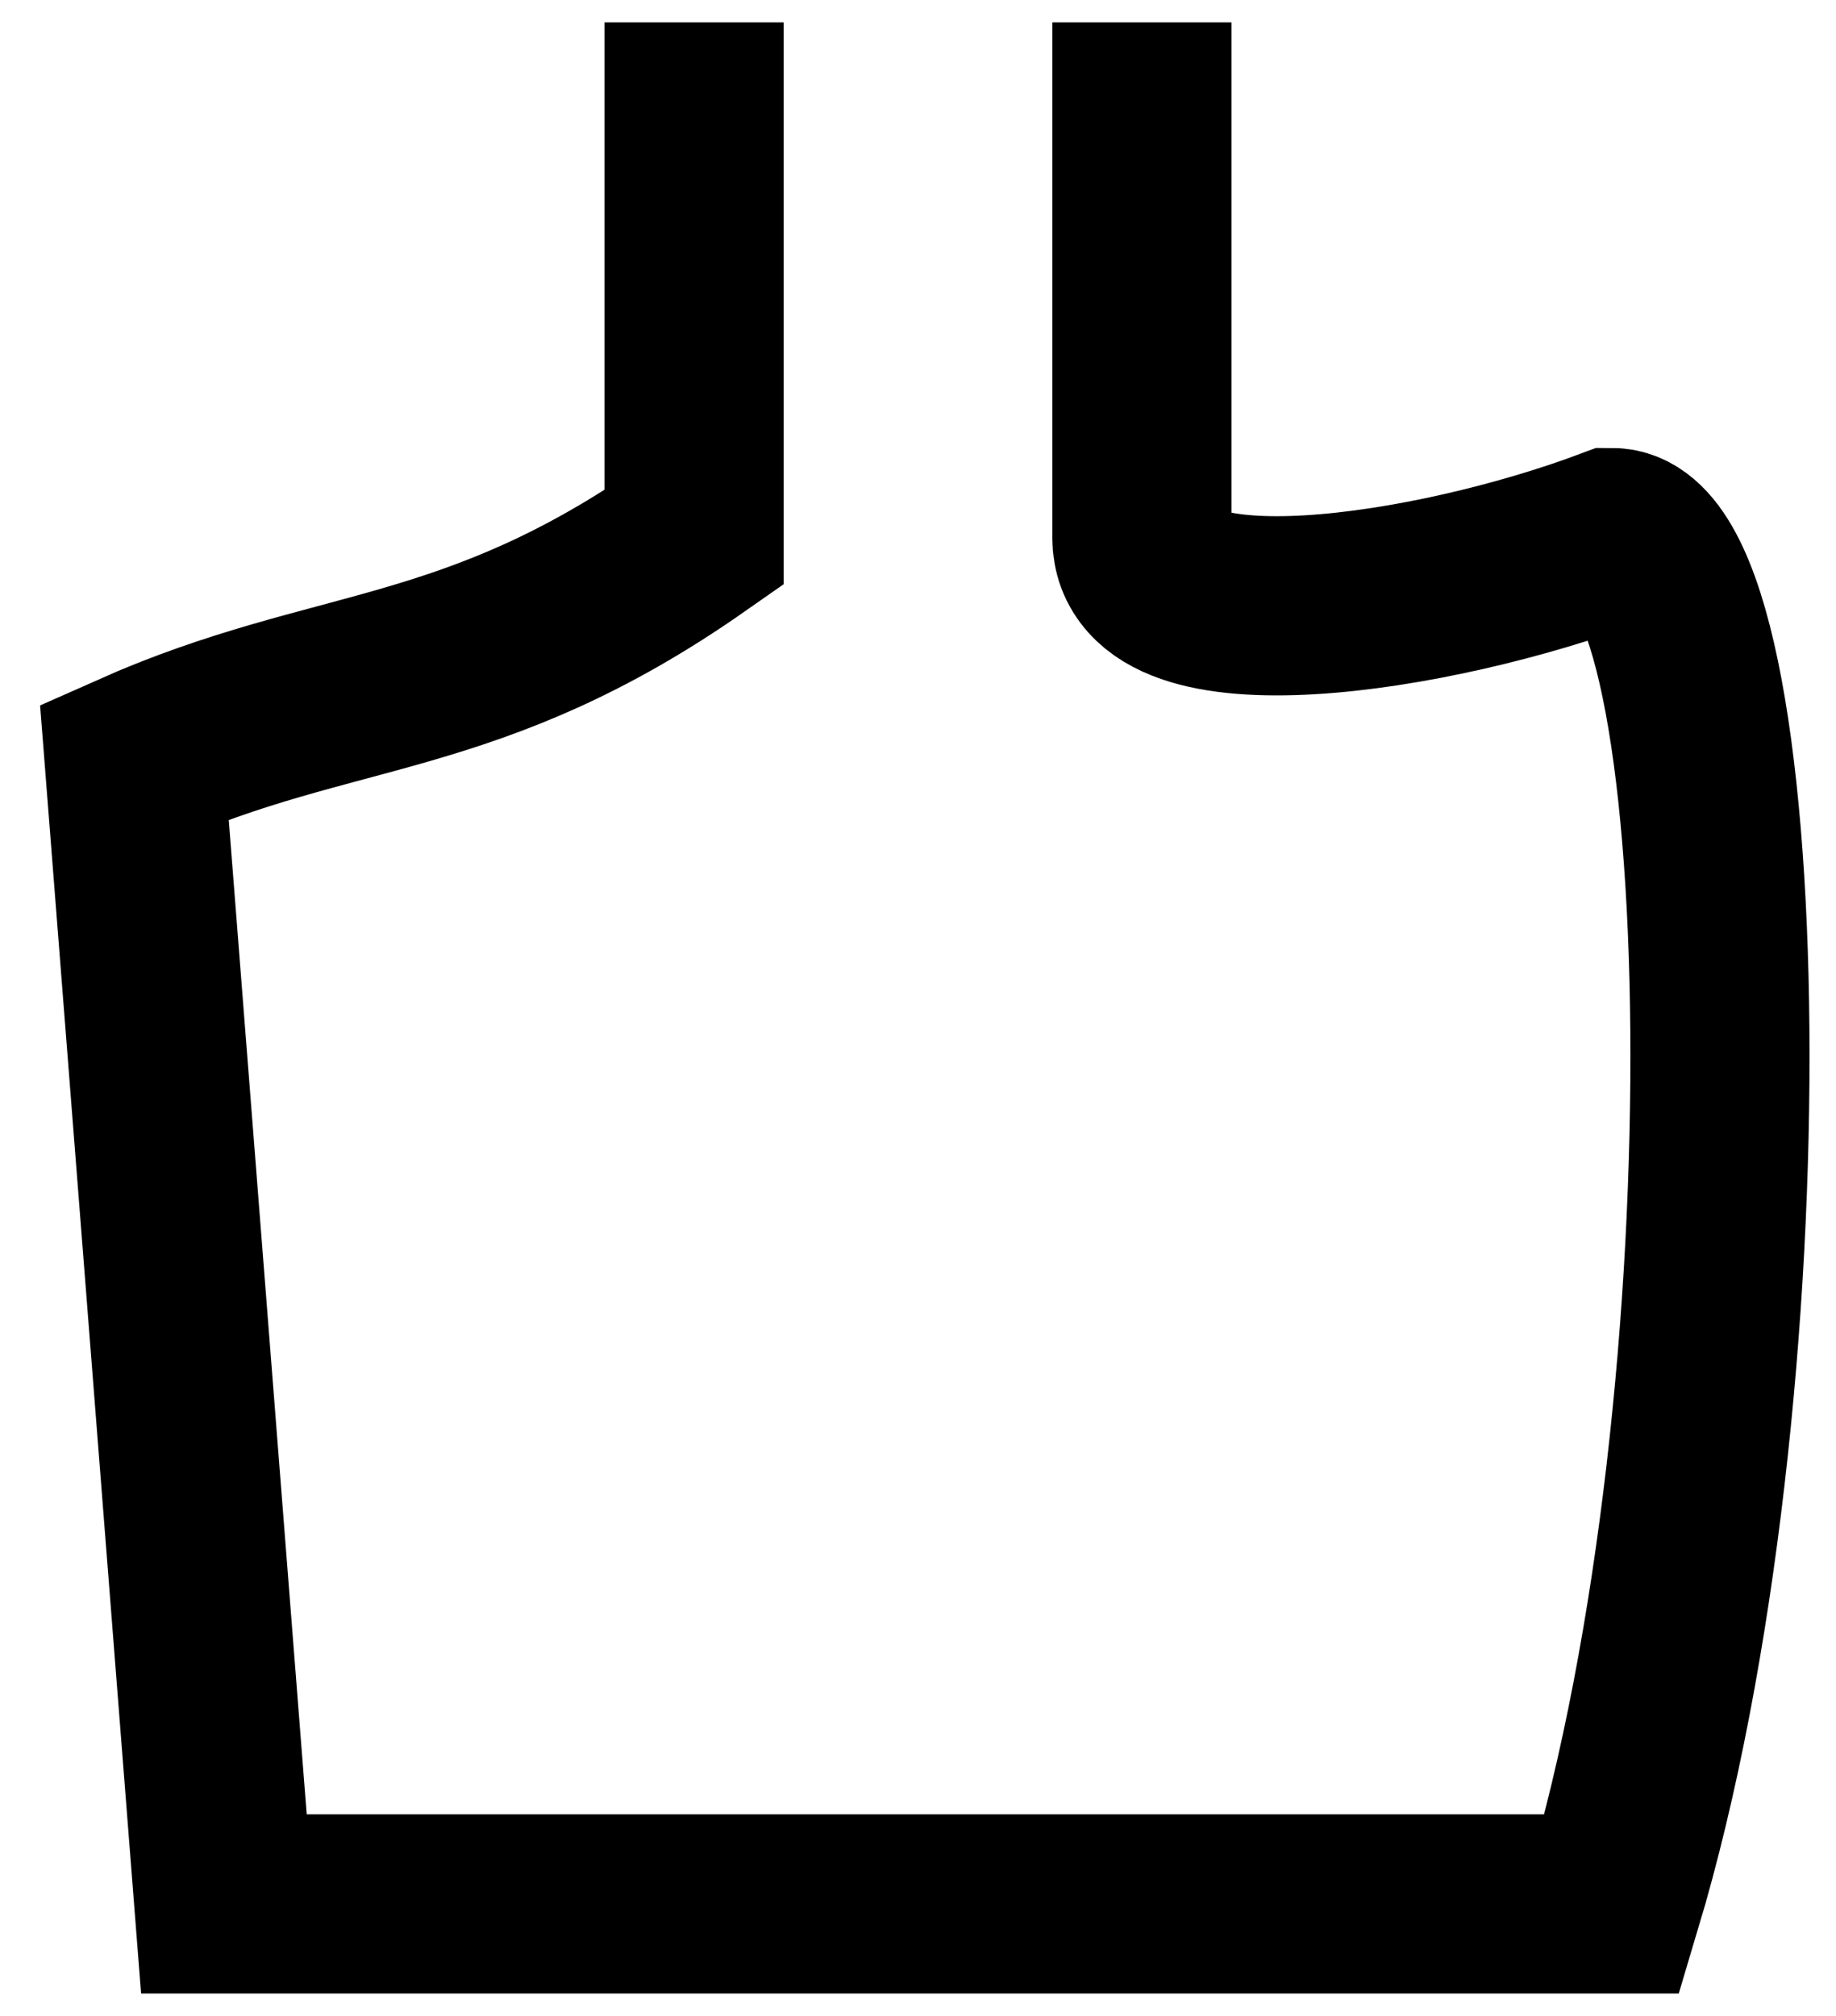
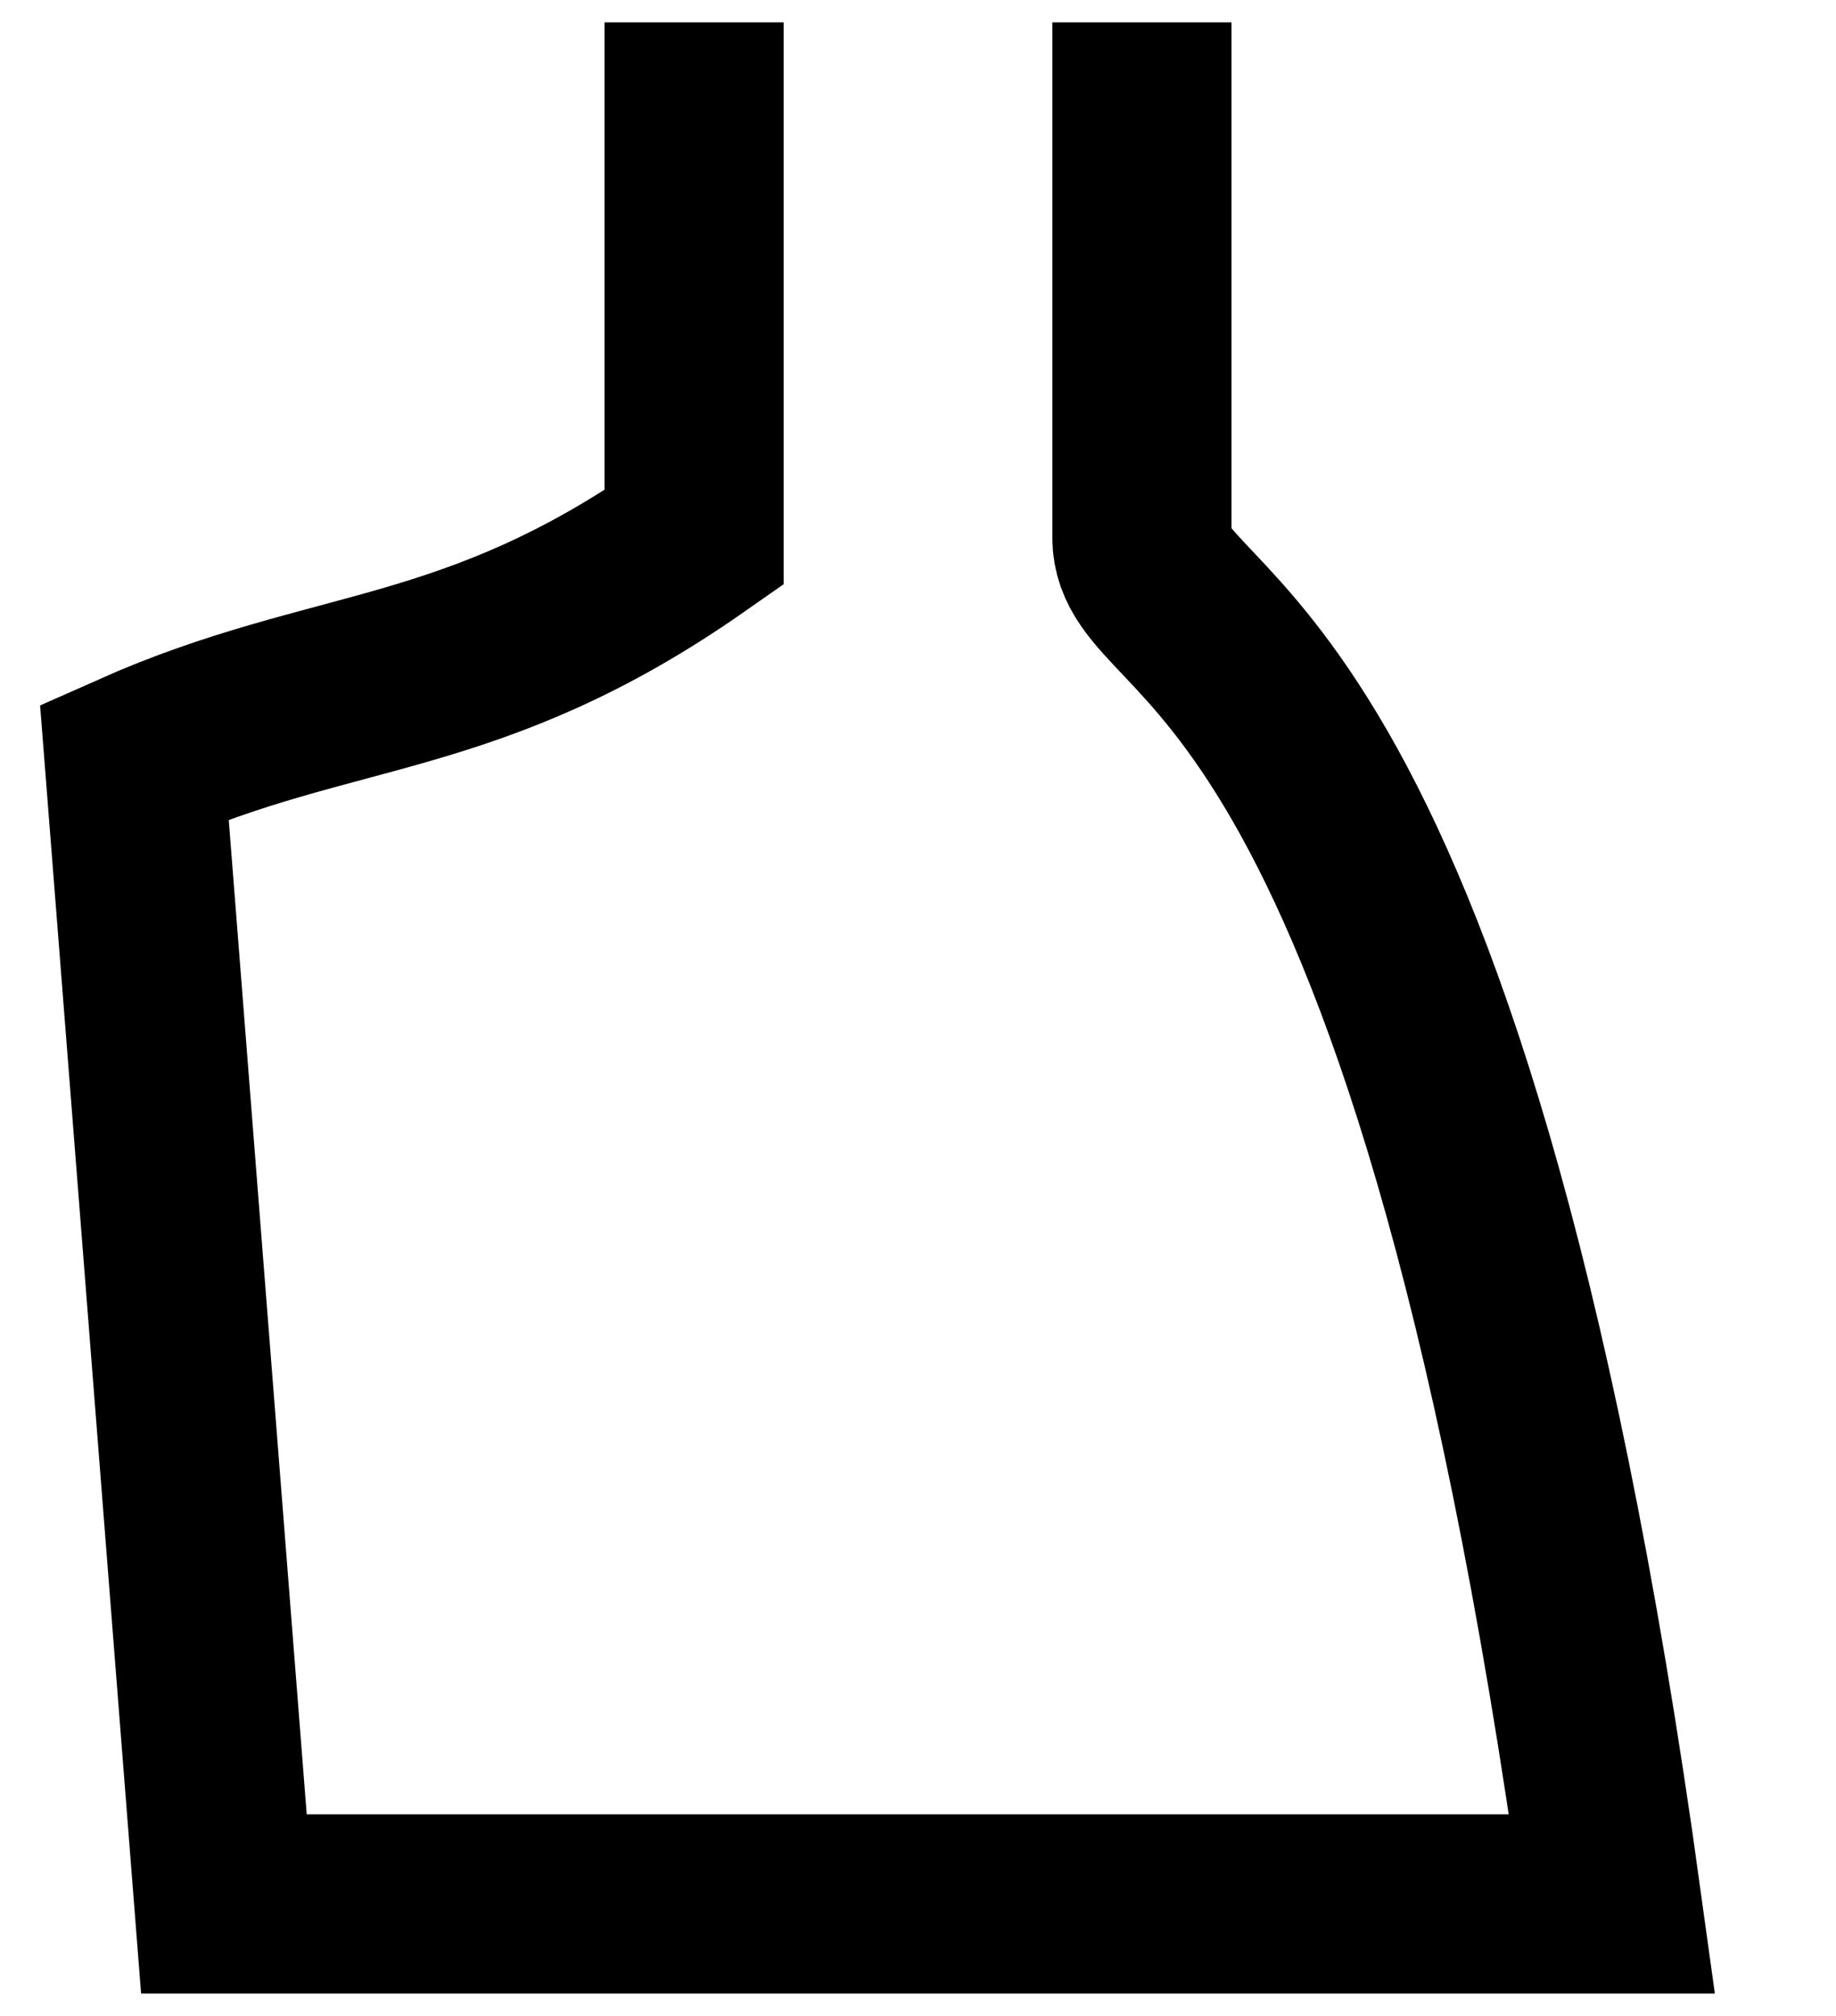
<svg xmlns="http://www.w3.org/2000/svg" width="41" height="45" viewBox="0 0 41 45" fill="none">
-   <path d="M15.5 0.5V12C10.5 15.5 7.5 15 3 17L5 42.5H36C39.417 31.096 39 12 36 12C32 13.5 25.5 14.5 25.5 12V0.5" stroke="black" stroke-width="4" />
+   <path d="M15.5 0.5V12C10.5 15.5 7.5 15 3 17L5 42.5H36C32 13.5 25.5 14.5 25.5 12V0.5" stroke="black" stroke-width="4" />
</svg>